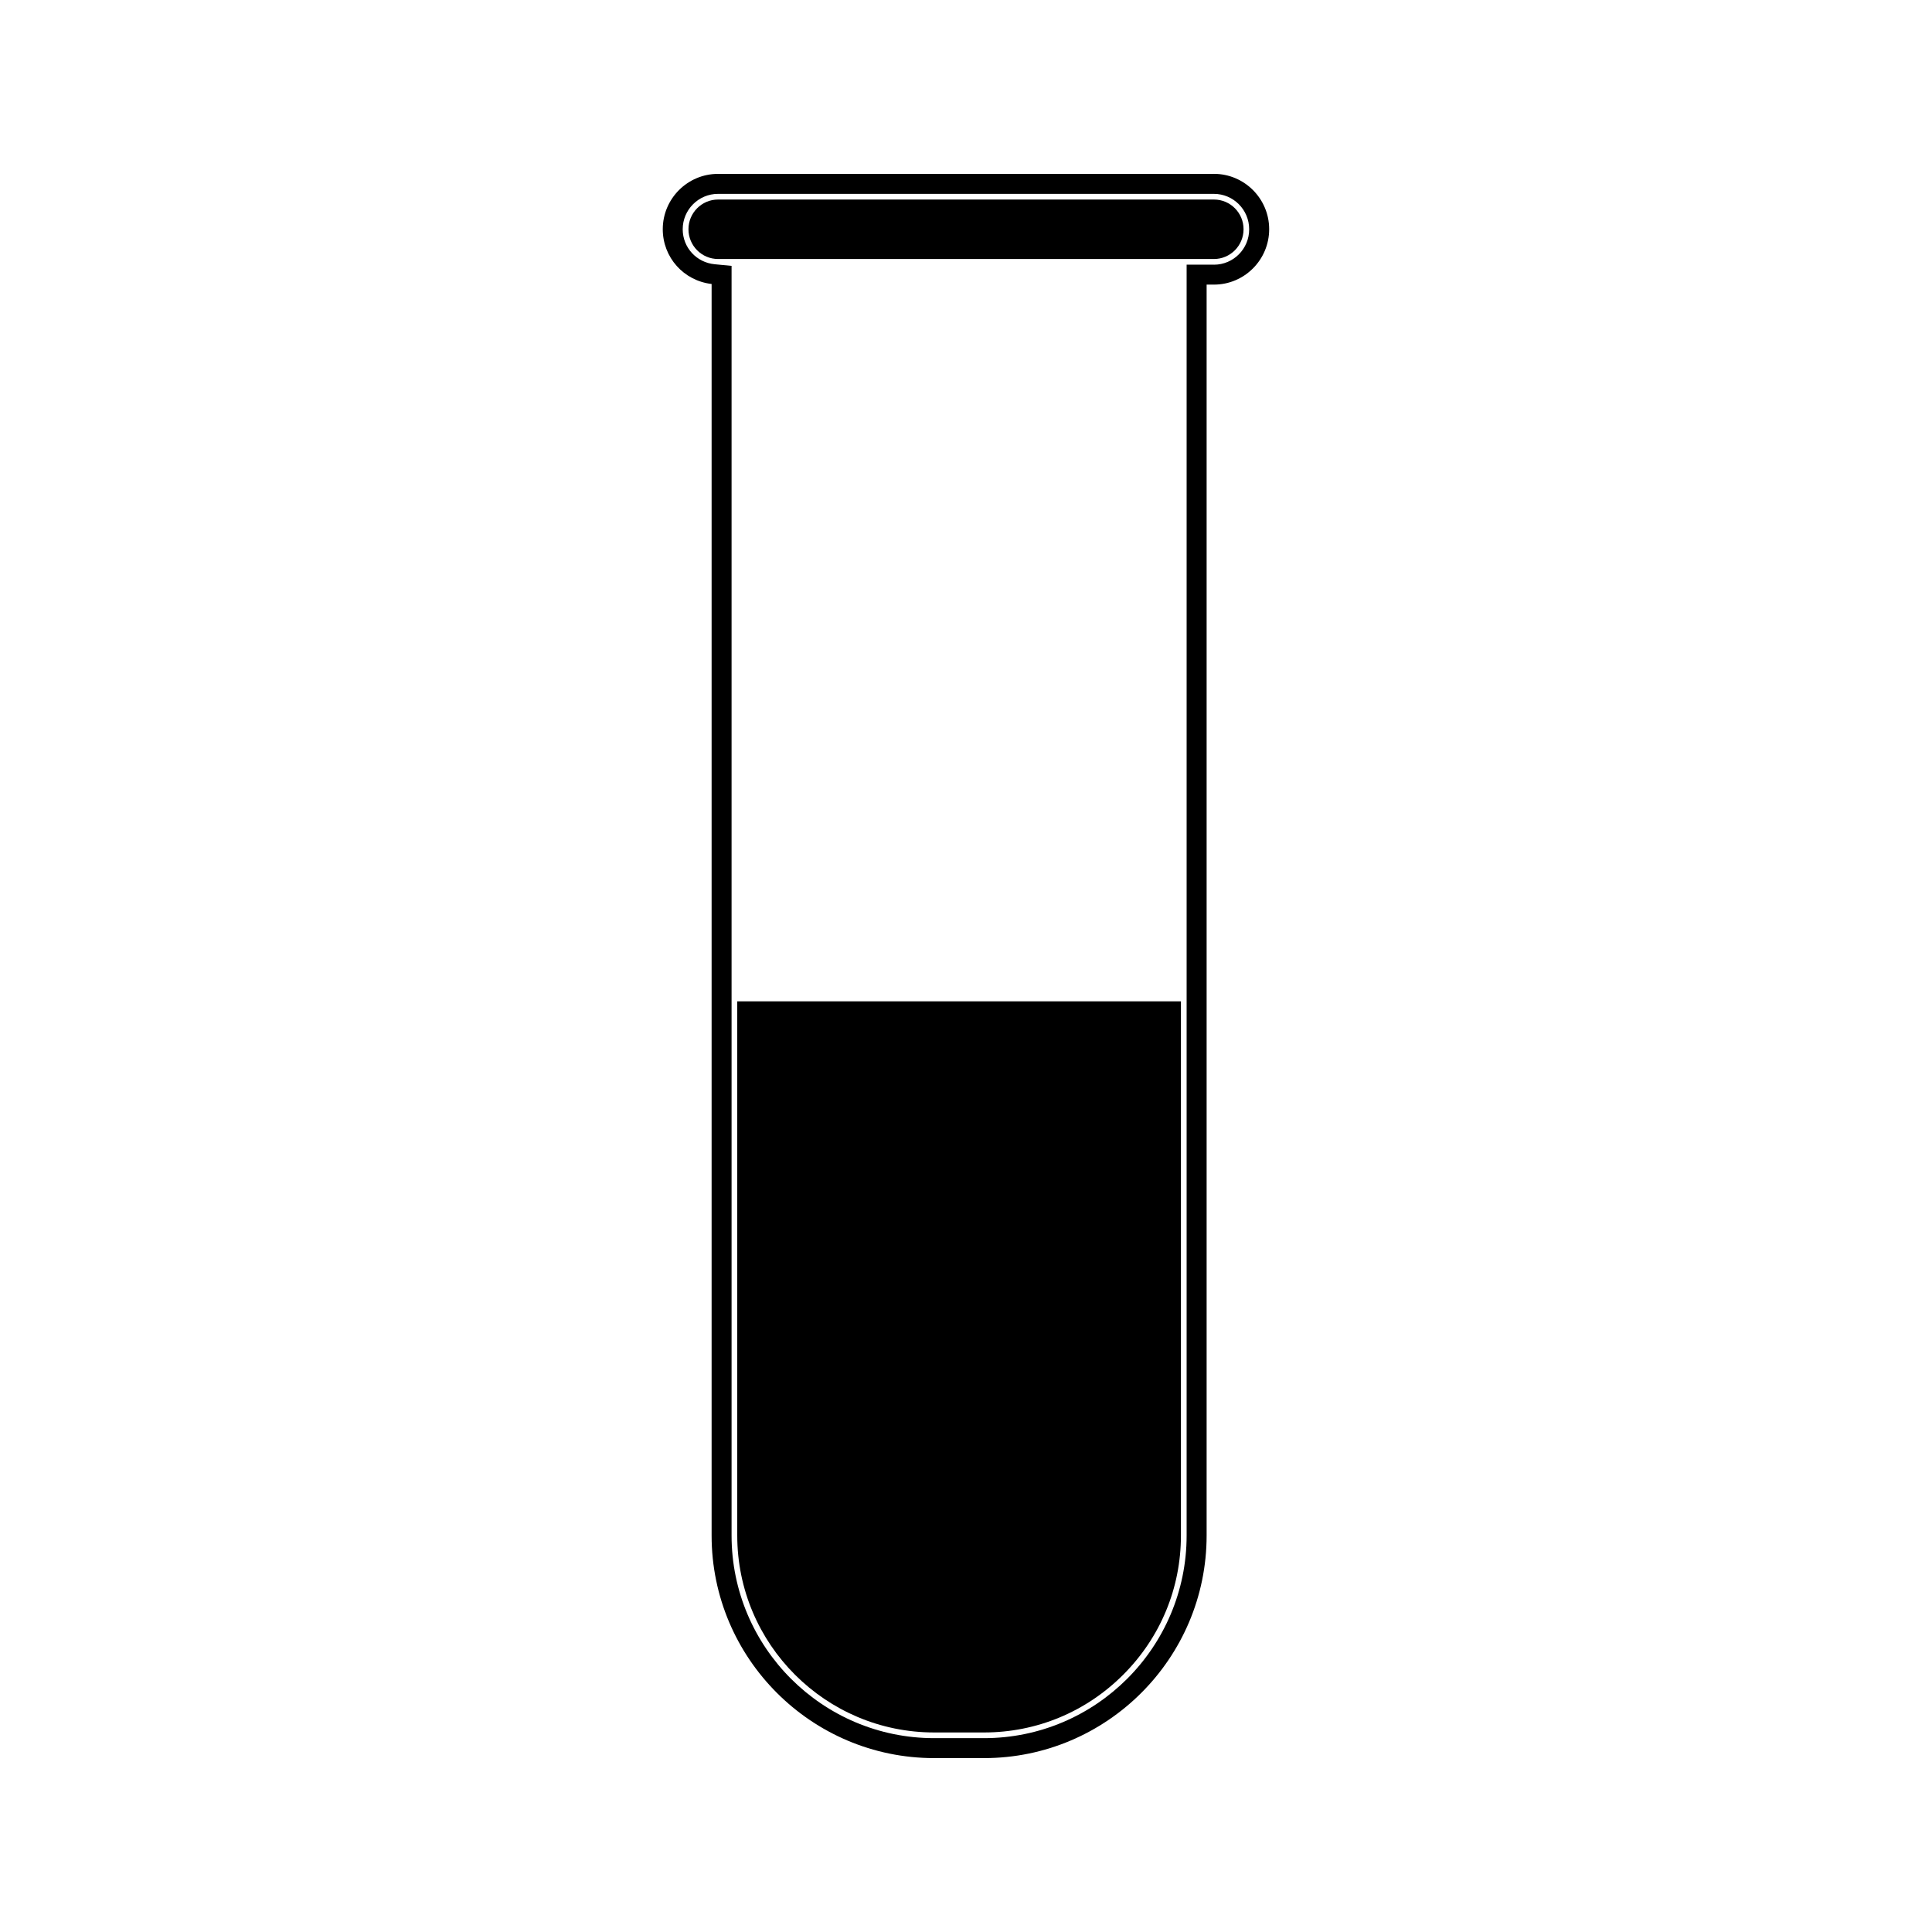
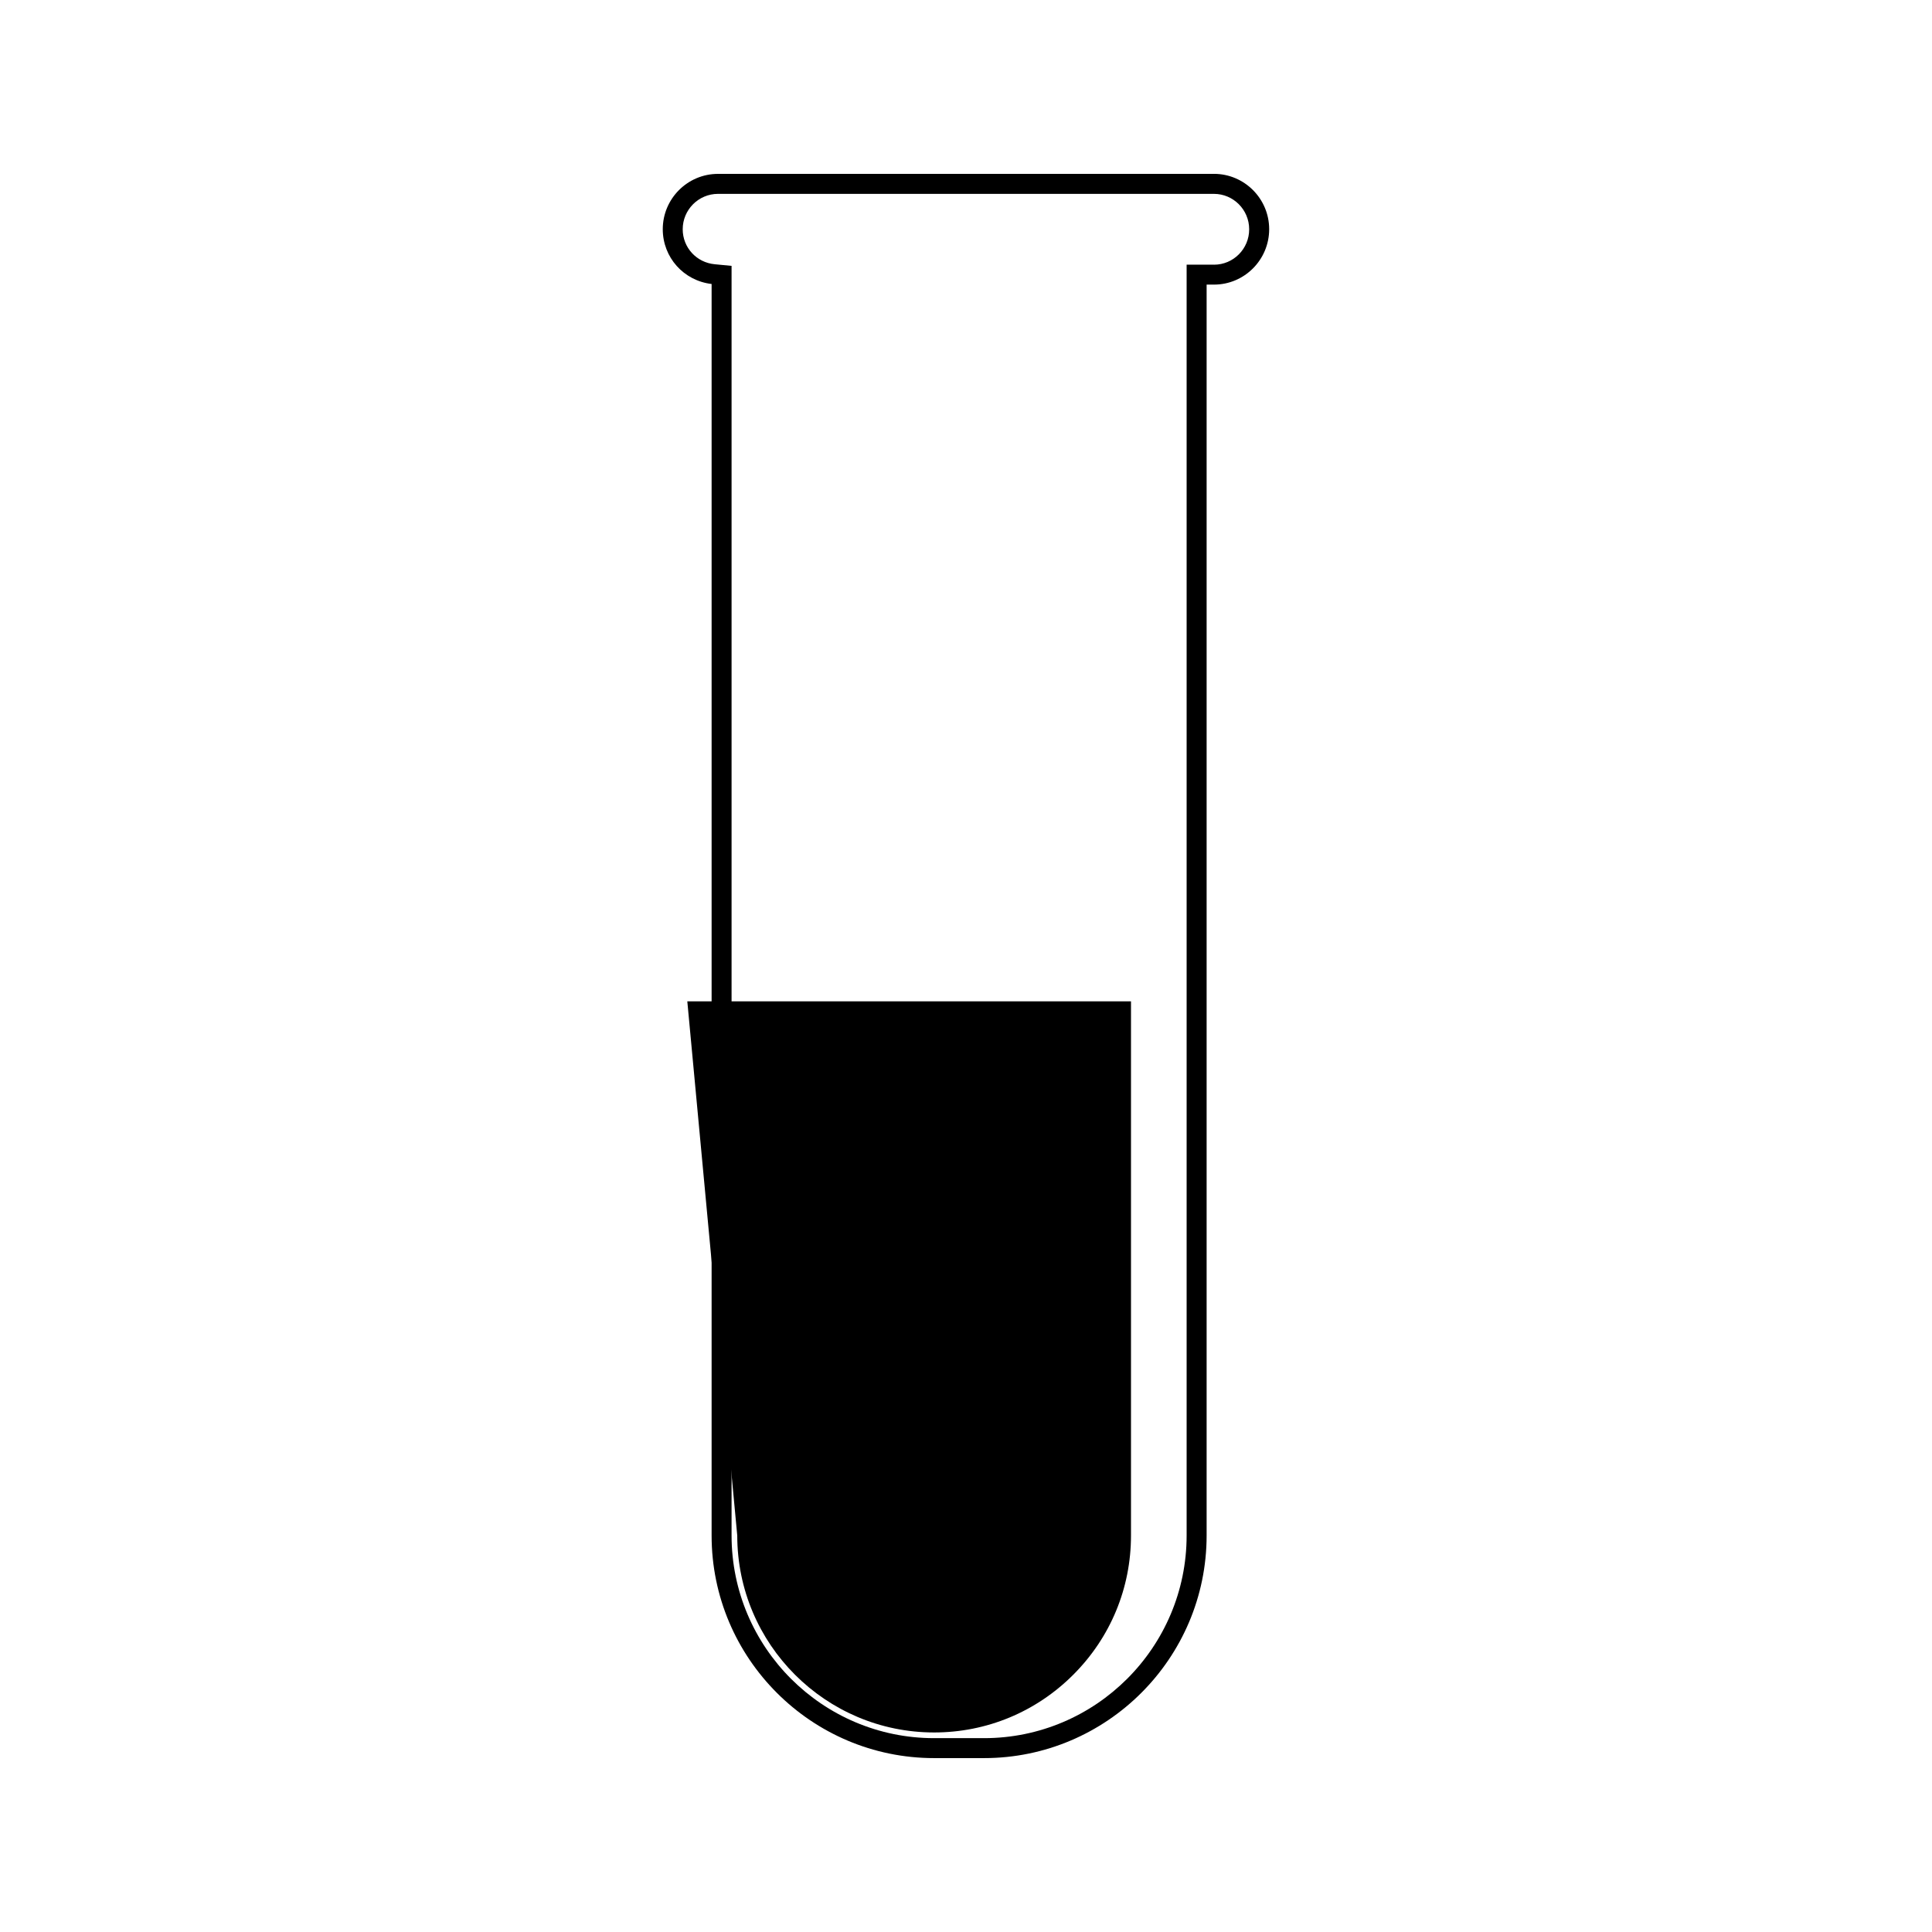
<svg xmlns="http://www.w3.org/2000/svg" fill="#000000" width="800px" height="800px" version="1.1" viewBox="144 144 512 512">
  <g>
-     <path d="m465.72 196.88h-131.43c-4.32 0-7.84 3.531-7.84 7.871 0 4.352 3.519 7.887 7.84 7.887h131.43c4.32 0 7.836-3.539 7.836-7.887 0.004-4.34-3.512-7.871-7.836-7.871z" />
-     <path d="m339.38 550.94c0 28.77 23.406 52.18 52.172 52.18h13.234c13.914 0 27.012-5.434 36.879-15.305 9.867-9.867 15.297-22.961 15.293-36.879v-141.57h-117.58z" />
+     <path d="m339.38 550.94c0 28.77 23.406 52.18 52.172 52.18c13.914 0 27.012-5.434 36.879-15.305 9.867-9.867 15.297-22.961 15.293-36.879v-141.57h-117.58z" />
    <path d="m465.71 190.08h-131.43c-8.078 0-14.641 6.582-14.641 14.668 0 7.469 5.543 13.648 12.945 14.512v331.66c-0.008 32.531 26.449 58.996 58.965 58.996h13.23c32.527 0 58.988-26.465 58.988-58.992v-331.5h1.953c8.066 0 14.625-6.586 14.625-14.684 0-8.086-6.566-14.668-14.641-14.668zm0.012 24.059h-7.254v336.79c0 29.609-24.082 53.699-53.688 53.699h-13.23c-29.598 0-53.676-24.094-53.676-53.699v-336.47l-4.457-0.43c-4.844-0.453-8.492-4.441-8.492-9.273 0-5.168 4.191-9.379 9.348-9.379h131.43c5.148 0 9.34 4.203 9.34 9.379 0.016 5.18-4.176 9.391-9.32 9.391z" />
  </g>
</svg>